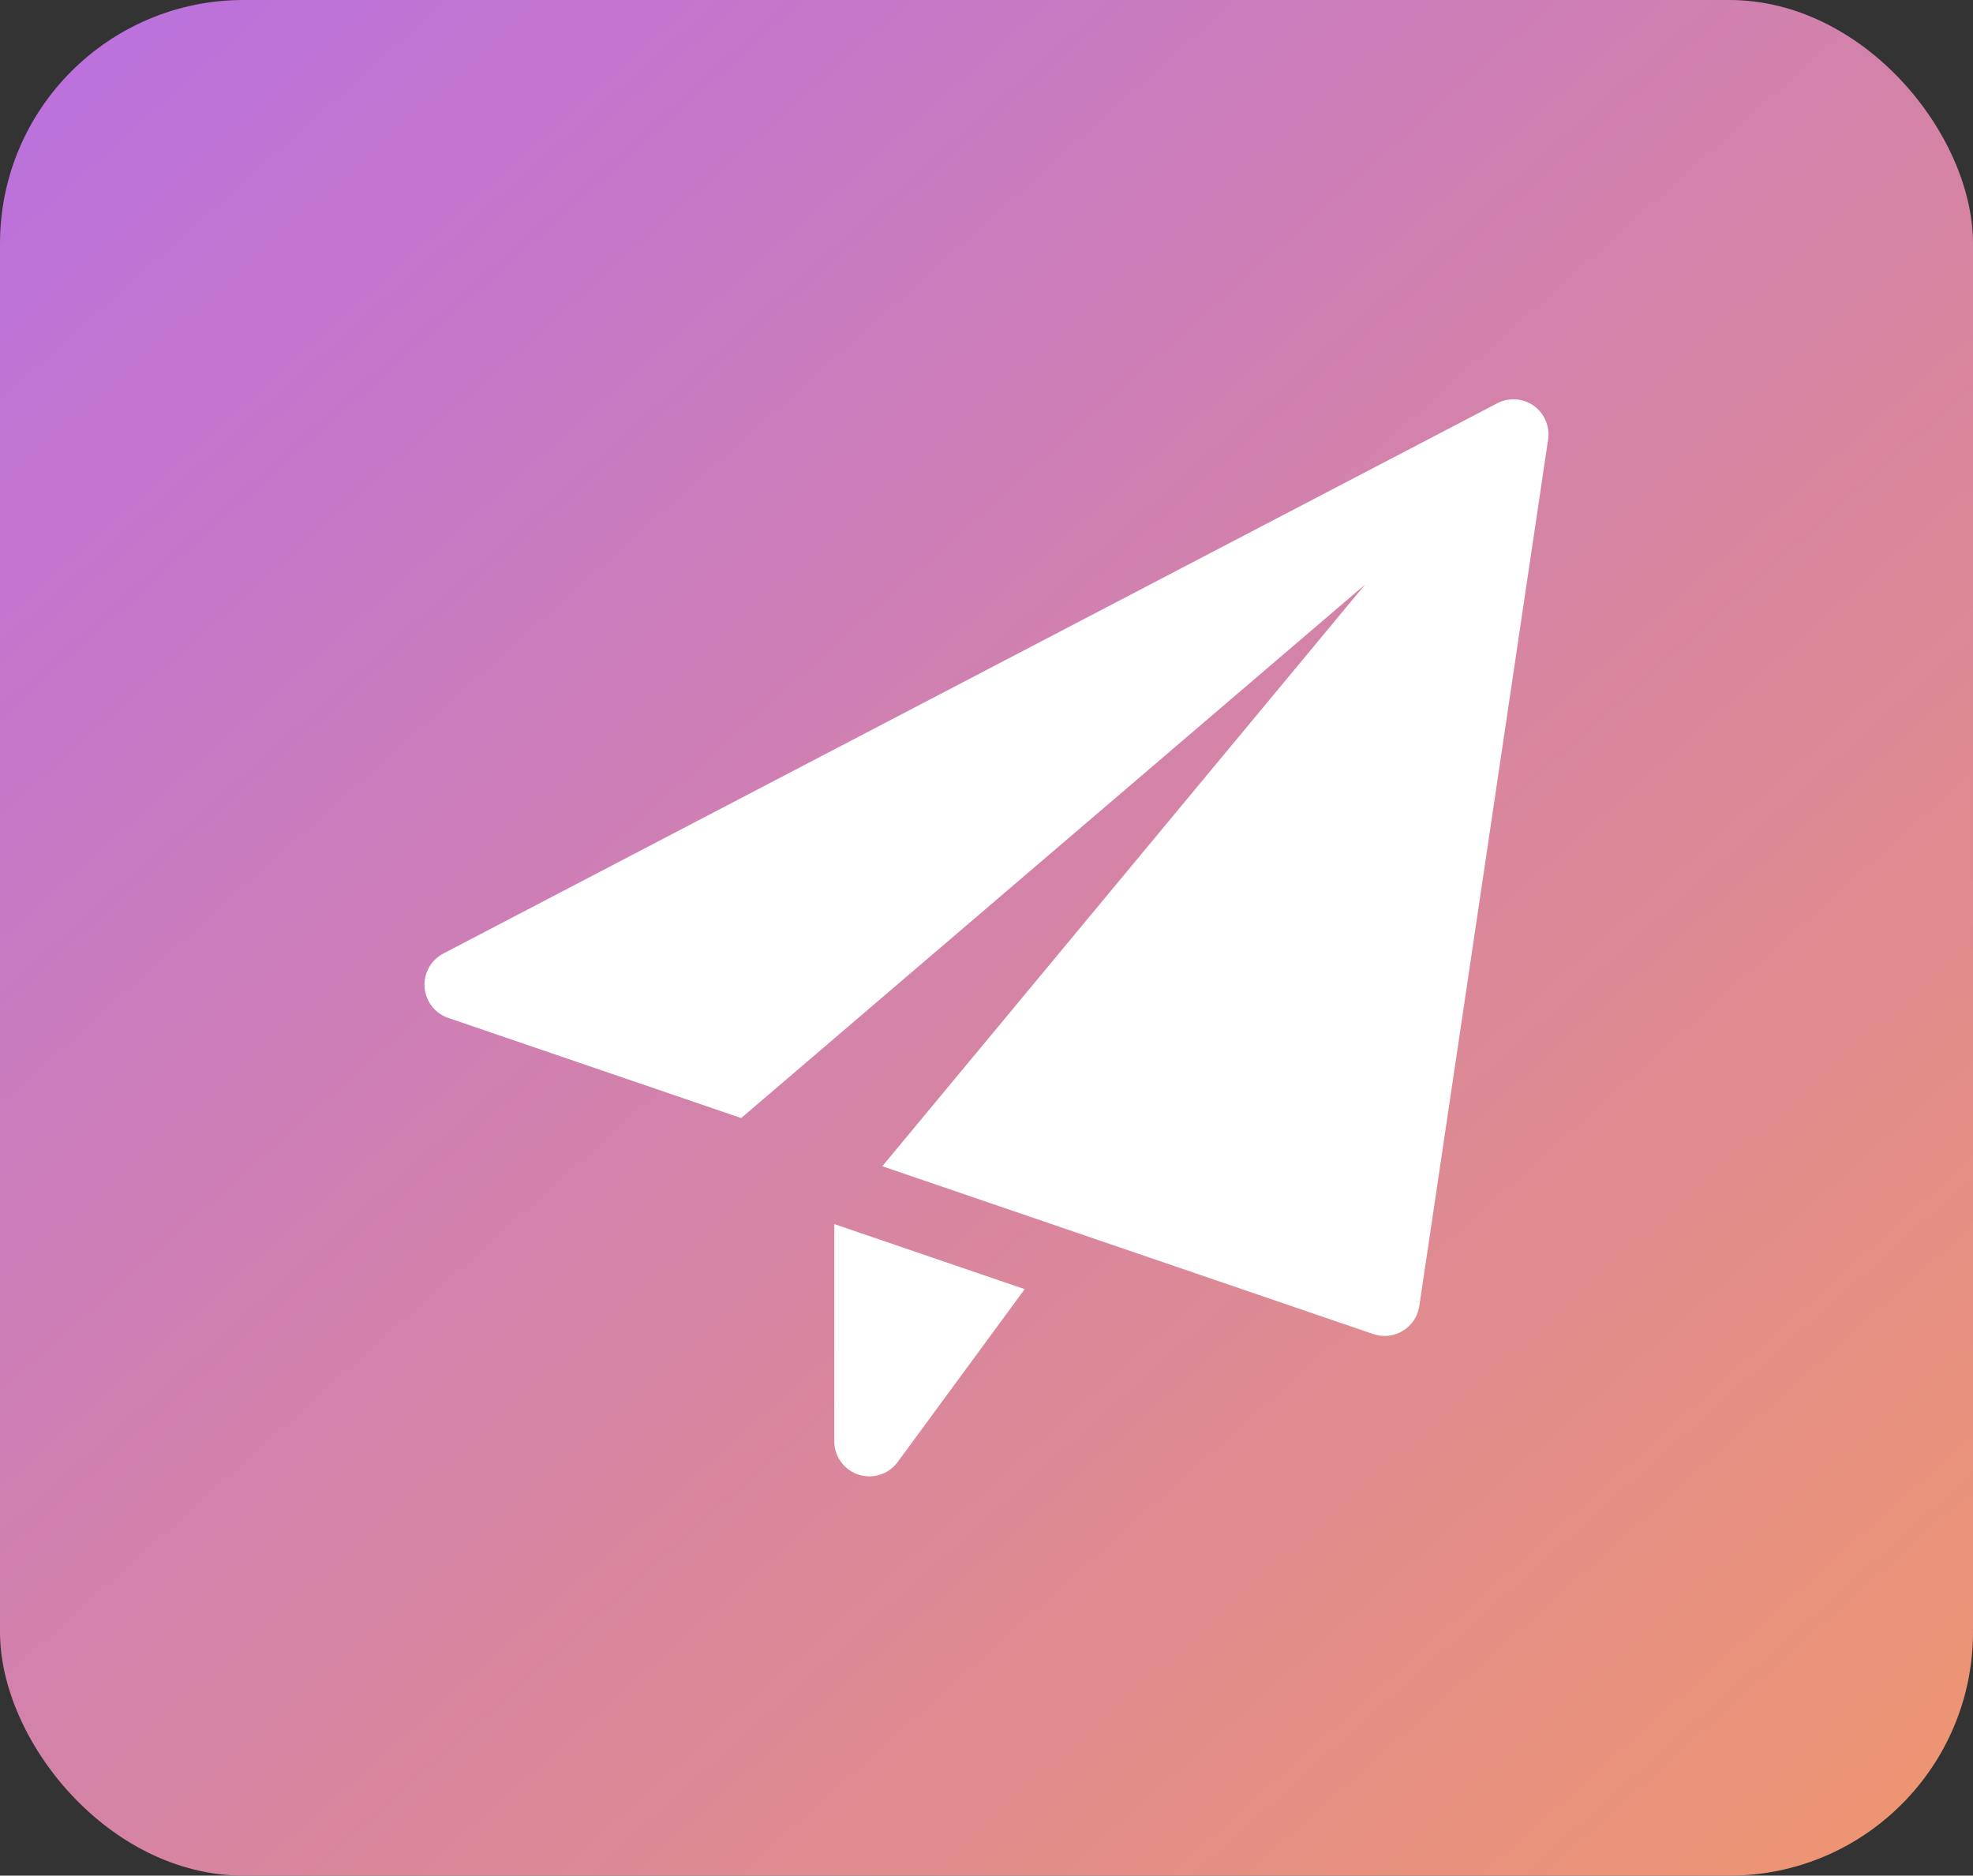
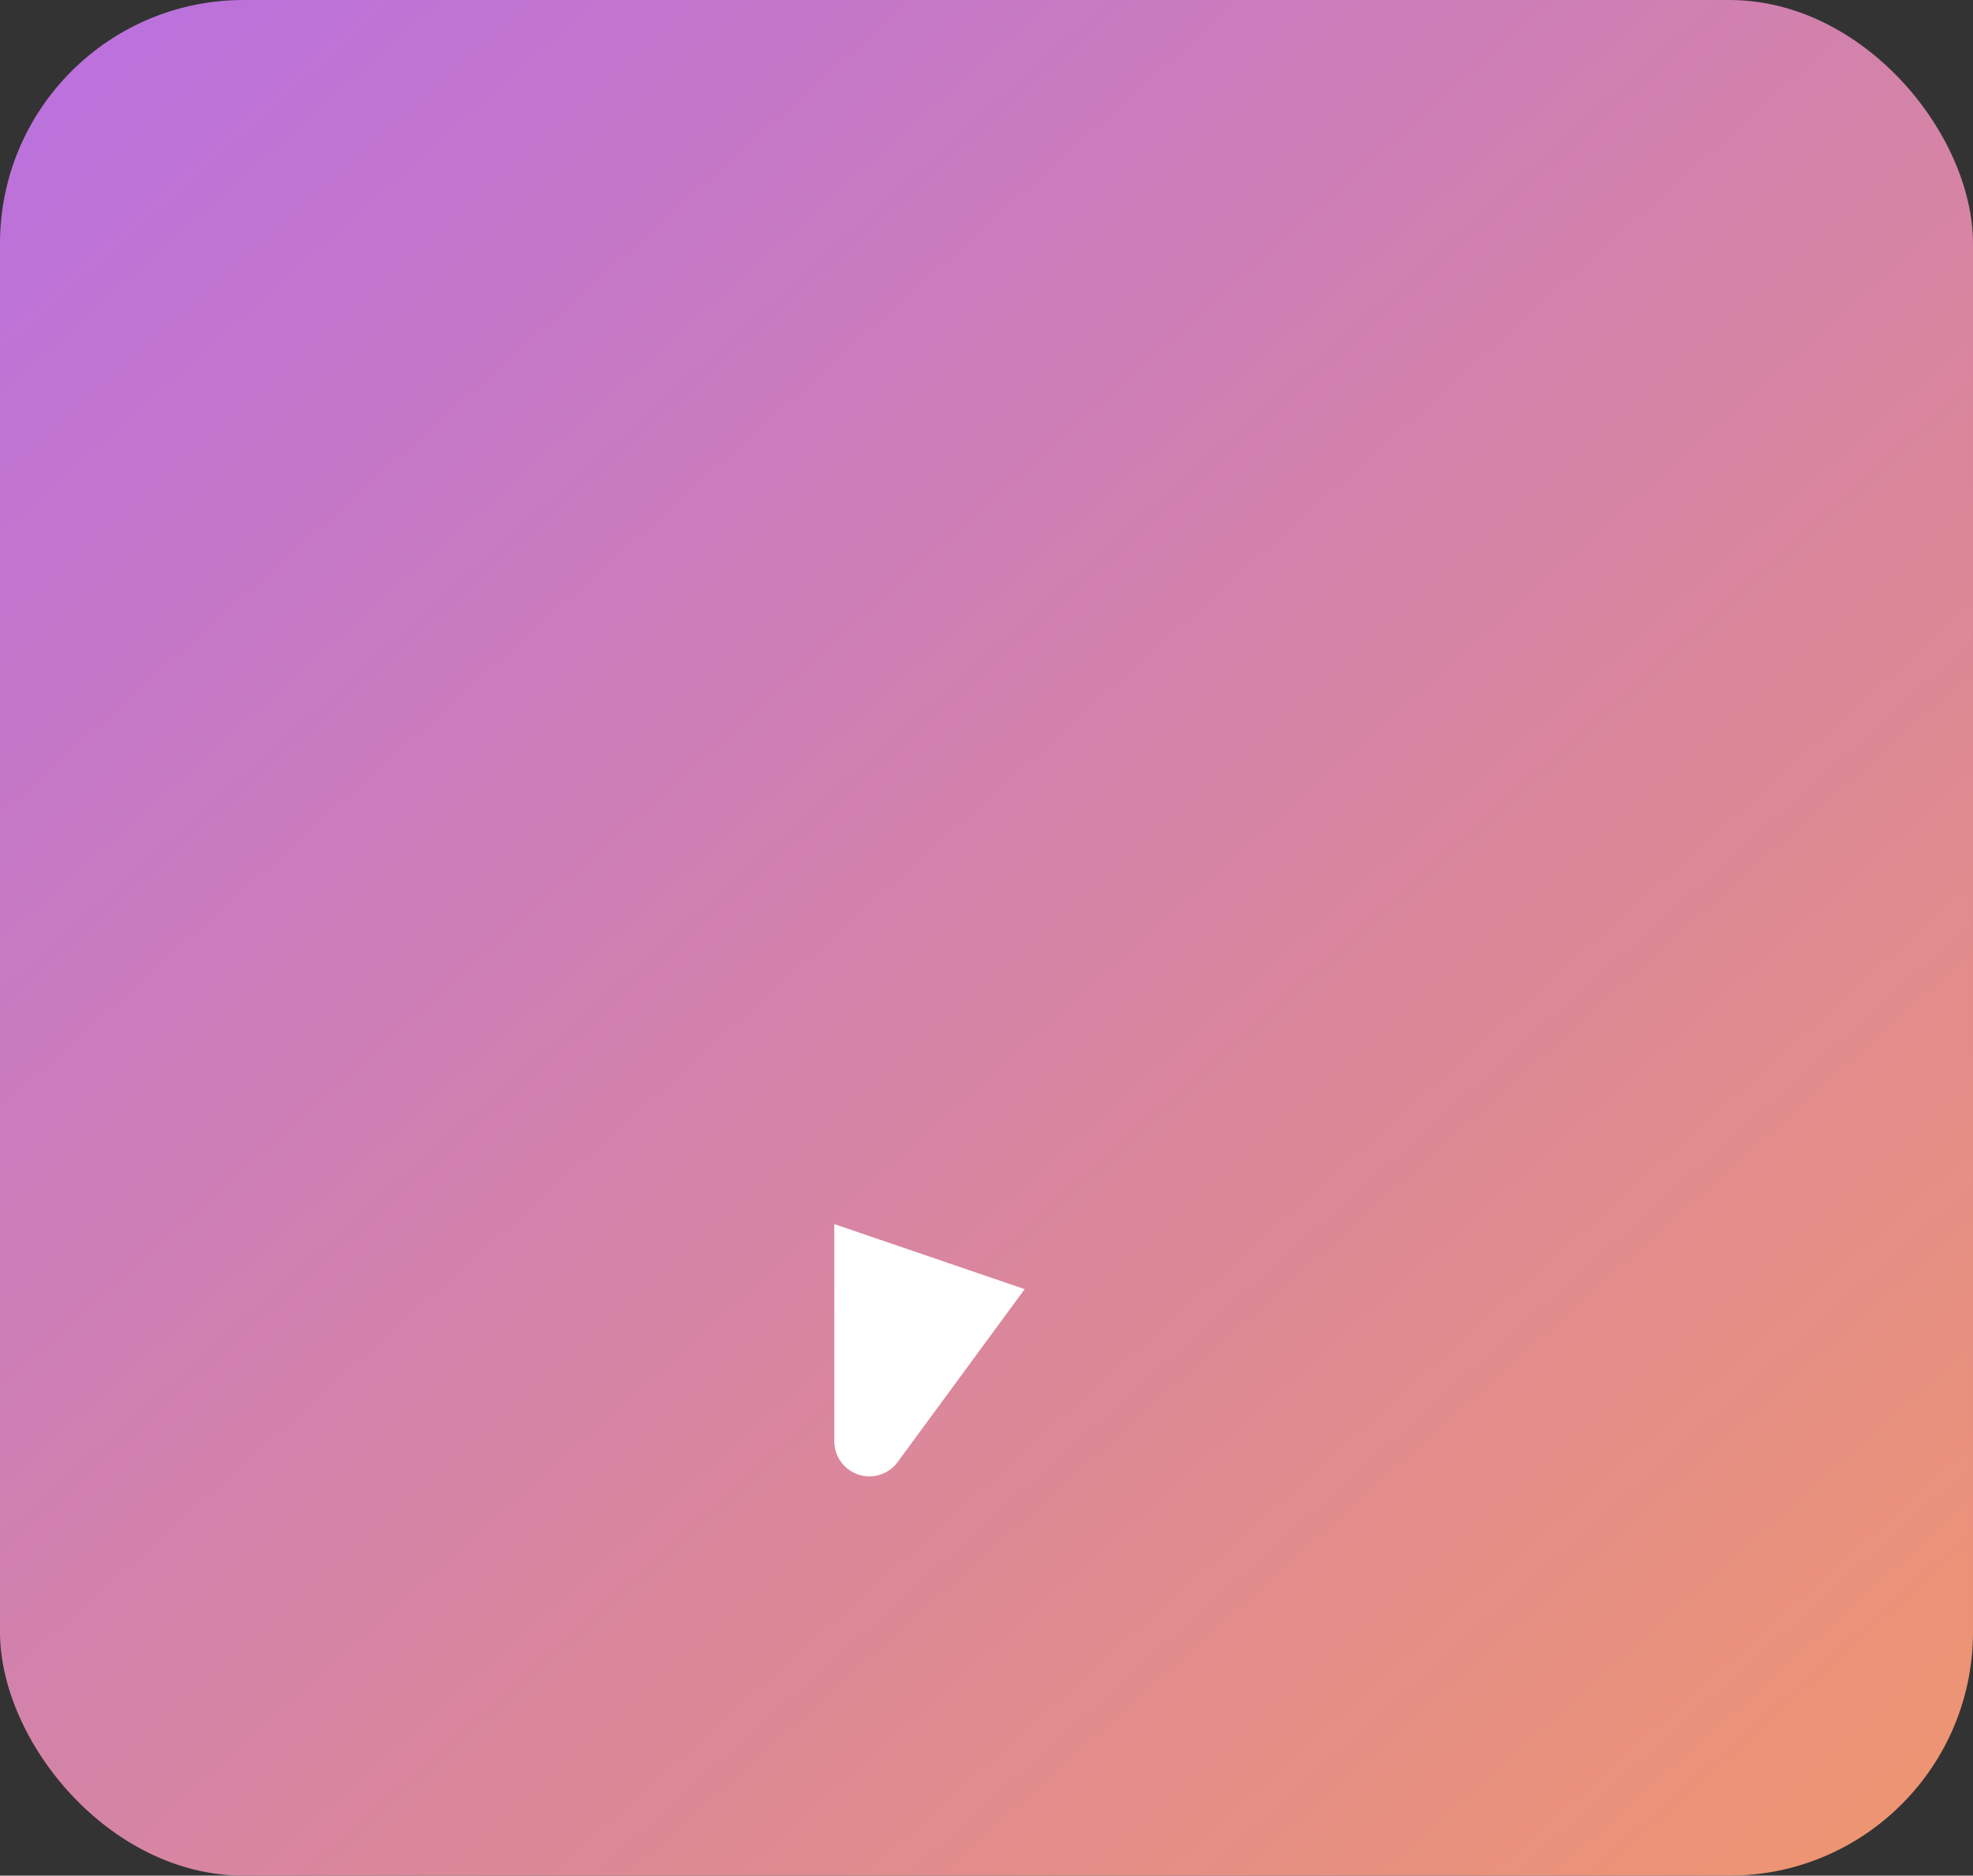
<svg xmlns="http://www.w3.org/2000/svg" width="81" height="77" viewBox="0 0 81 77">
  <rect x="0" y="0" width="81" height="77" fill="#333333" stroke="none" />
  <defs>
    <linearGradient id="linear-gradient" x1="-0.161" y1="-0.206" x2="1" y2="1" gradientUnits="objectBoundingBox">
      <stop offset="0" stop-color="#b069f5" />
      <stop offset="1" stop-color="#ef966f" />
    </linearGradient>
  </defs>
  <g id="Group_33337" data-name="Group 33337" transform="translate(-1284 -9388)">
    <rect id="Rectangle_25345" data-name="Rectangle 25345" width="81" height="77" rx="10" transform="translate(1284 9388)" fill="url(#linear-gradient)" />
    <g id="paper-plane" transform="translate(1301.428 9404.39)">
      <path id="Path_14017" data-name="Path 14017" d="M8.75,17.612v8.917a1.441,1.441,0,0,0,2.6.854l5.216-7.1Z" transform="translate(8.073 16.25)" fill="#fff" />
-       <path id="Path_14018" data-name="Path 14018" d="M45.538.267a1.443,1.443,0,0,0-1.5-.1L.775,22.754a1.443,1.443,0,0,0,.2,2.644L13,29.509,38.612,7.61,18.794,31.487l20.155,6.889a1.475,1.475,0,0,0,.465.077,1.441,1.441,0,0,0,1.427-1.229L46.128,1.655a1.444,1.444,0,0,0-.59-1.388Z" transform="translate(0 0)" fill="#fff" />
    </g>
  </g>
</svg>